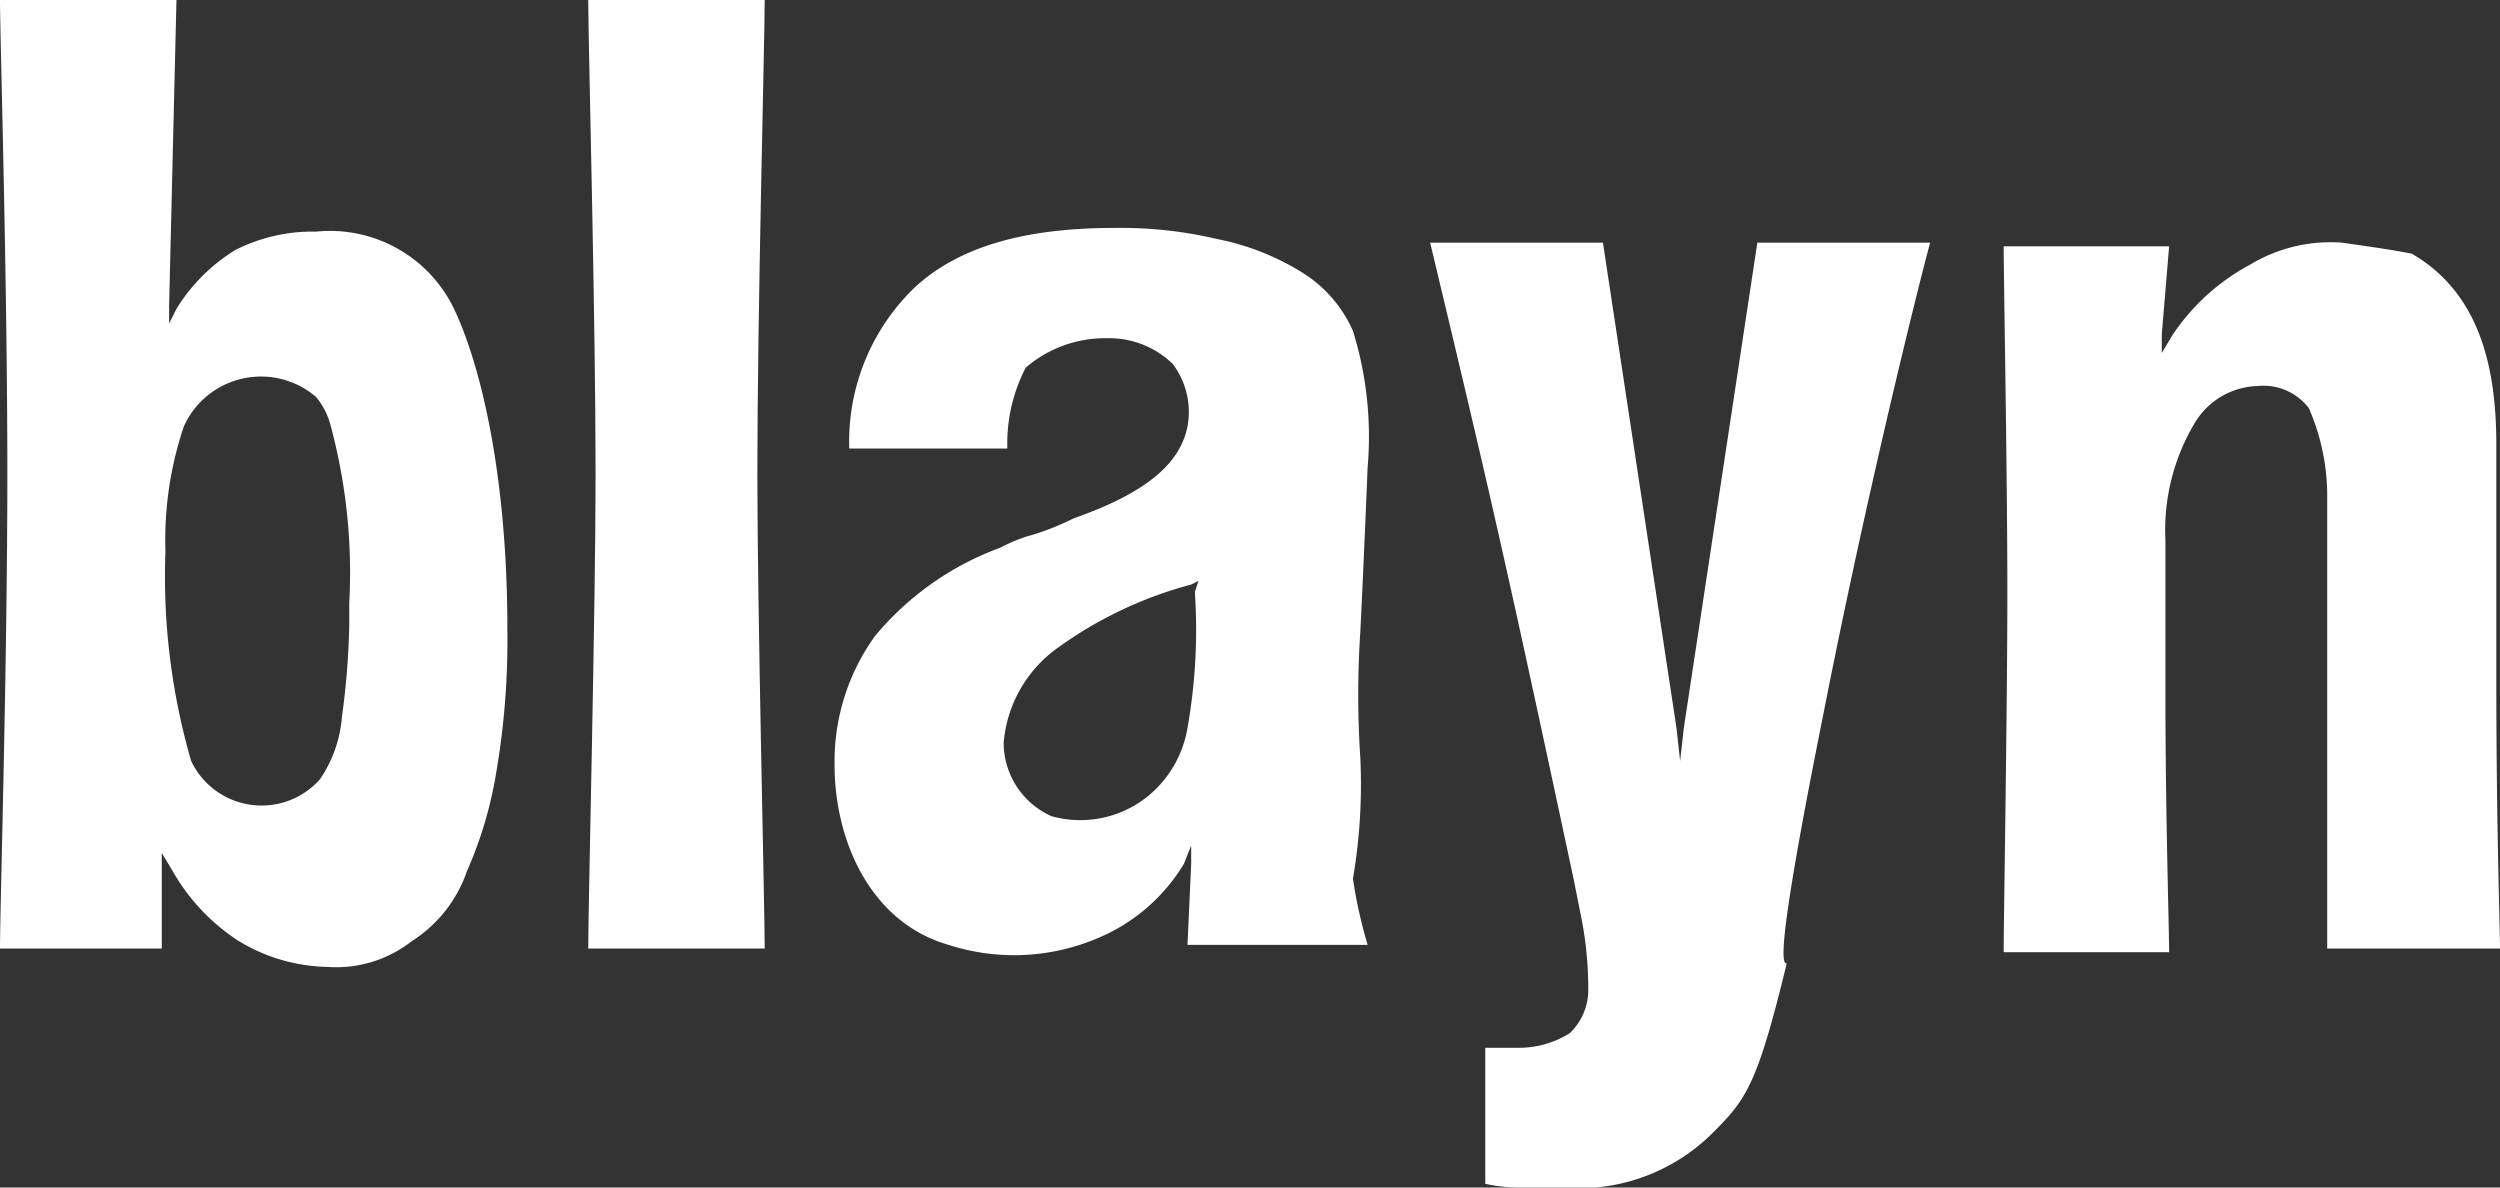
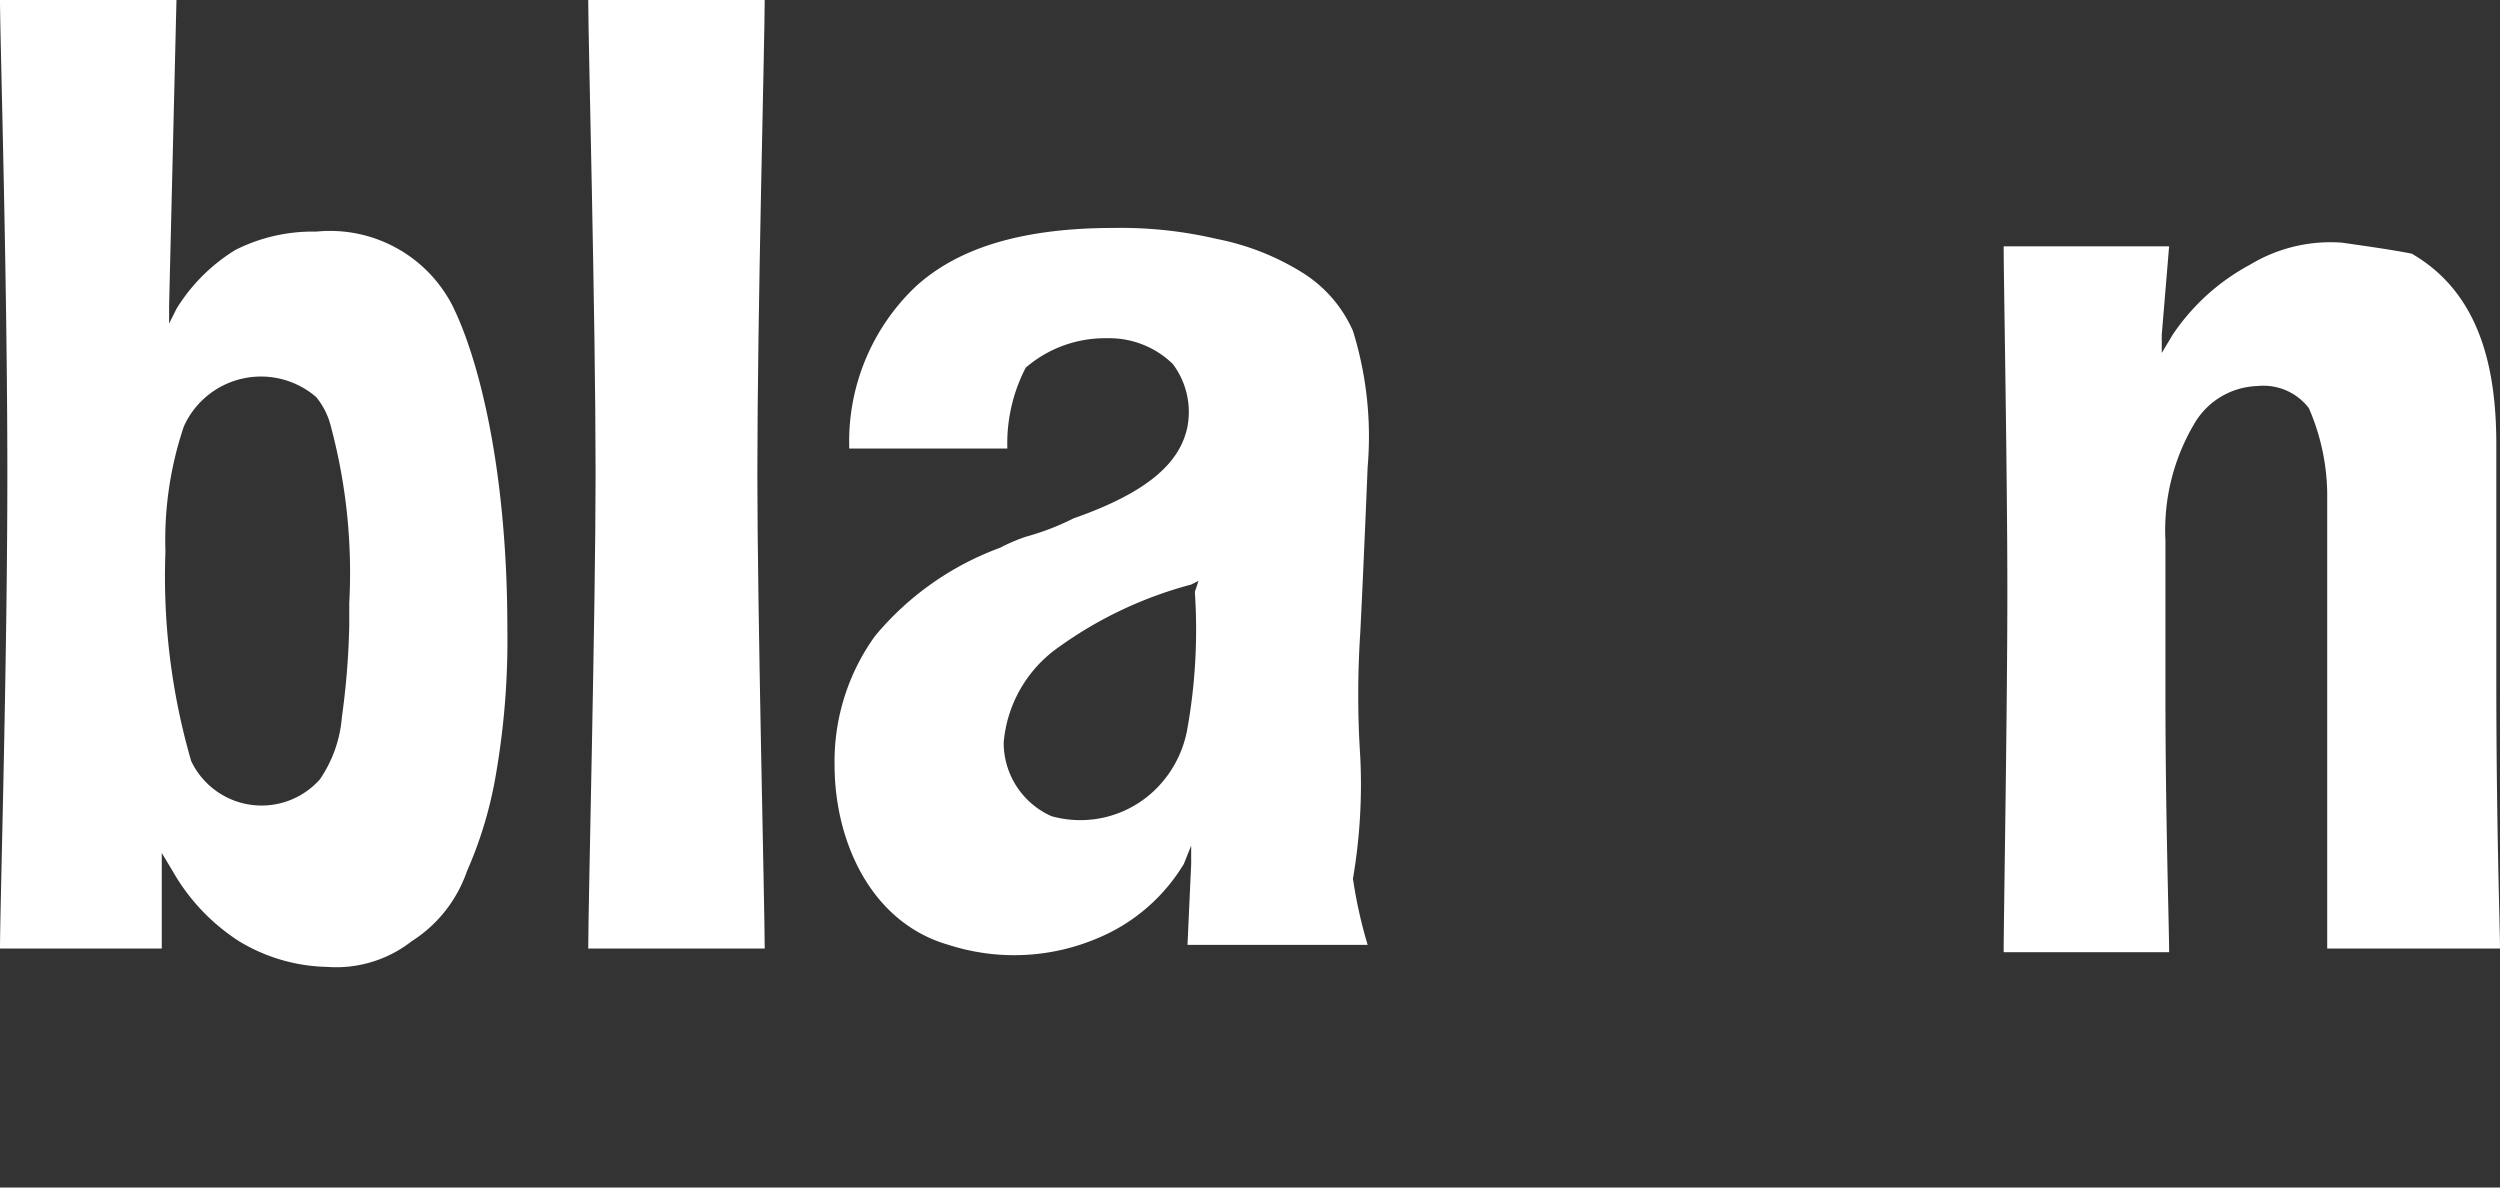
<svg xmlns="http://www.w3.org/2000/svg" id="blayn_logo" width="68" height="32.3" viewBox="0 0 68 32.3">
  <rect x="0" y="0" width="68" height="32.3" fill="#333333" stroke="none" />
  <g id="グループ_3964" data-name="グループ 3964">
    <path id="パス_2020" data-name="パス 2020" d="M12.7,23.7a11.1,11.1,0,0,0,.8-2.7,21.312,21.312,0,0,0,.3-3.9c0-4.4-.8-7.4-1.5-8.8a3.744,3.744,0,0,0-3.7-2,4.664,4.664,0,0,0-2.2.5A4.87,4.87,0,0,0,4.8,8.4l-.2.4V8.3L4.8,0H0C0,1,.2,7.5.2,12.9.2,18.1,0,24.7,0,25.8H4.4V23.2l.3.5a5.5,5.5,0,0,0,1.8,1.9,4.815,4.815,0,0,0,2.4.7,3.334,3.334,0,0,0,2.3-.7A3.671,3.671,0,0,0,12.7,23.7ZM9.5,17a21.052,21.052,0,0,1-.2,2.5,3.486,3.486,0,0,1-.6,1.7,2.121,2.121,0,0,1-3.5-.5A18.022,18.022,0,0,1,4.5,15,9.671,9.671,0,0,1,5,11.6a2.3,2.3,0,0,1,3.6-.8,2.01,2.01,0,0,1,.4.8,15.386,15.386,0,0,1,.5,4.8Z" fill="#fff" />
  </g>
  <g id="グループ_3965" data-name="グループ 3965">
    <path id="パス_2021" data-name="パス 2021" d="M16.2,12.9c0,3.7-.2,11.7-.2,12.9h4.8c0-1.1-.2-9.2-.2-12.9,0-4.4.2-11.8.2-12.9H16C16,1.1,16.2,8.6,16.2,12.9Z" fill="#fff" />
  </g>
  <g id="グループ_3966" data-name="グループ 3966">
    <path id="パス_2022" data-name="パス 2022" d="M37,20.6a25.9,25.9,0,0,1,0-3.4c.1-2,.2-4.5.2-4.5A9.685,9.685,0,0,0,36.8,9a3.558,3.558,0,0,0-1.4-1.6,6.908,6.908,0,0,0-2.3-.9,11.433,11.433,0,0,0-2.8-.3c-2.4,0-4.2.5-5.4,1.6a5.813,5.813,0,0,0-1.8,4.4h4.3a4.473,4.473,0,0,1,.5-2.2,3.3,3.3,0,0,1,2.2-.8,2.481,2.481,0,0,1,1.8.7,2.172,2.172,0,0,1,.4,1.7c-.2,1-1.1,1.8-3.1,2.5a6.943,6.943,0,0,1-1.3.5,4.875,4.875,0,0,0-.7.3,8.012,8.012,0,0,0-3.4,2.4,5.837,5.837,0,0,0-1.1,3.5c0,2.1,1,4.3,3.1,4.9a5.81,5.81,0,0,0,4.1-.2,4.96,4.96,0,0,0,2.3-2l.2-.5v.5l-.1,2.2h4.9a12.749,12.749,0,0,1-.4-1.8A15.215,15.215,0,0,0,37,20.6Zm-4.5-4.5a15.334,15.334,0,0,1-.2,3.7,3.047,3.047,0,0,1-.8,1.6,2.916,2.916,0,0,1-2.9.8,2.188,2.188,0,0,1-1.3-2,3.531,3.531,0,0,1,1.5-2.6,10.987,10.987,0,0,1,3.6-1.7l.2-.1Z" fill="#fff" />
  </g>
  <g id="グループ_3967" data-name="グループ 3967">
-     <path id="パス_2023" data-name="パス 2023" d="M49.6,19.4c1.2-6.1,2.6-11.7,2.9-12.8H47.8l-2,13.2-.1.9-.1-.9-2-13.2H38.9c1.6,6.7,2,8.4,3.9,17.3l.2,1h0a9.959,9.959,0,0,1,.2,2.1,1.626,1.626,0,0,1-.5,1.1,2.588,2.588,0,0,1-1.4.4h-.9v3.7a4.485,4.485,0,0,0,1.1.1h1a5.147,5.147,0,0,0,4.1-1.5h0c.9-.9,1.2-1.3,2-4.6C48.3,26.3,48.8,23.4,49.6,19.4Z" fill="#fff" />
-   </g>
+     </g>
  <g id="グループ_3968" data-name="グループ 3968">
    <path id="パス_2024" data-name="パス 2024" d="M63.7,6.6a4.233,4.233,0,0,0-2.5.6,5.88,5.88,0,0,0-2.1,1.9l-.3.5V9.1L59,6.7H54.5c0,.9.1,6.1.1,9.4s-.1,8.9-.1,9.8H59c0-.7-.1-3.7-.1-7V14.7a5.676,5.676,0,0,1,.8-3.2,2.062,2.062,0,0,1,1.7-1,1.557,1.557,0,0,1,1.4.6,5.977,5.977,0,0,1,.5,2.3V25.8H68c0-.6-.1-3.3-.1-7.3V12.1c0-2-.4-4.1-2.3-5.2C65.1,6.8,64.4,6.7,63.7,6.6Z" fill="#fff" />
  </g>
</svg>